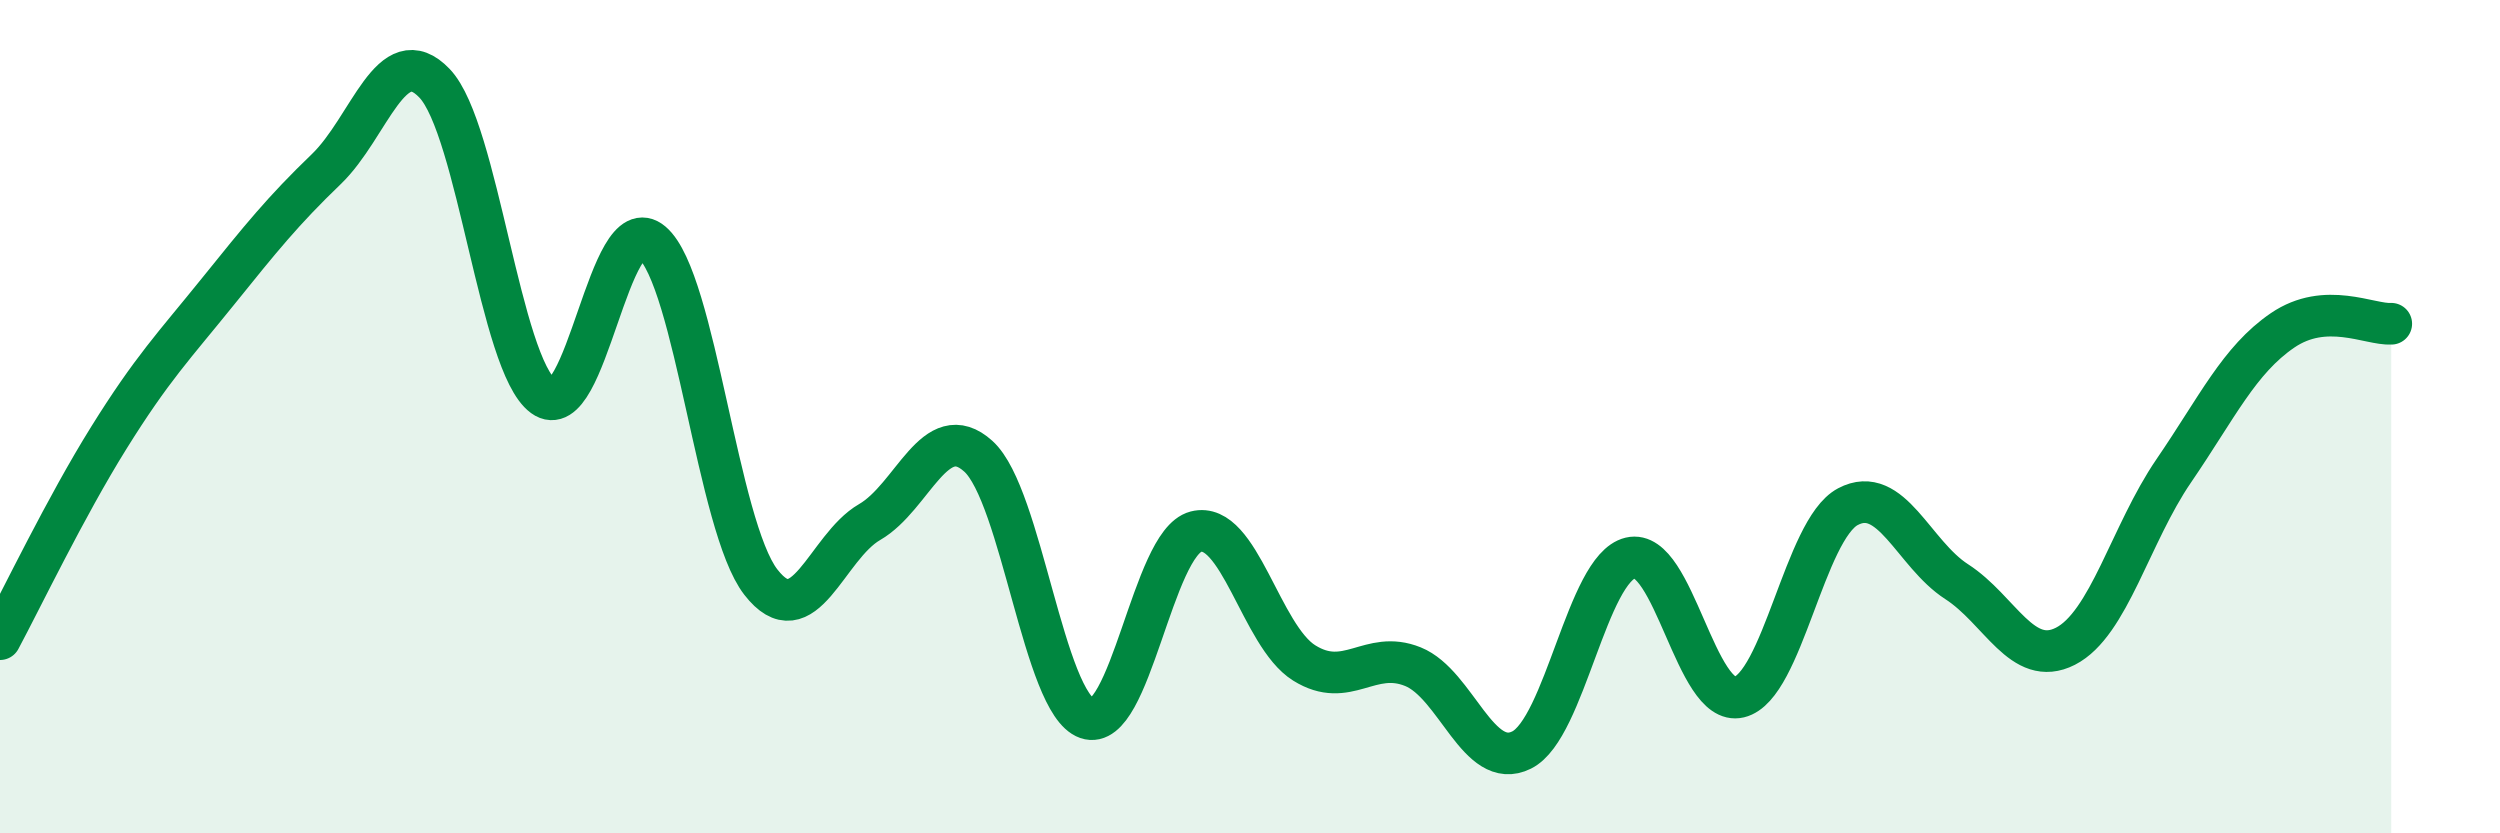
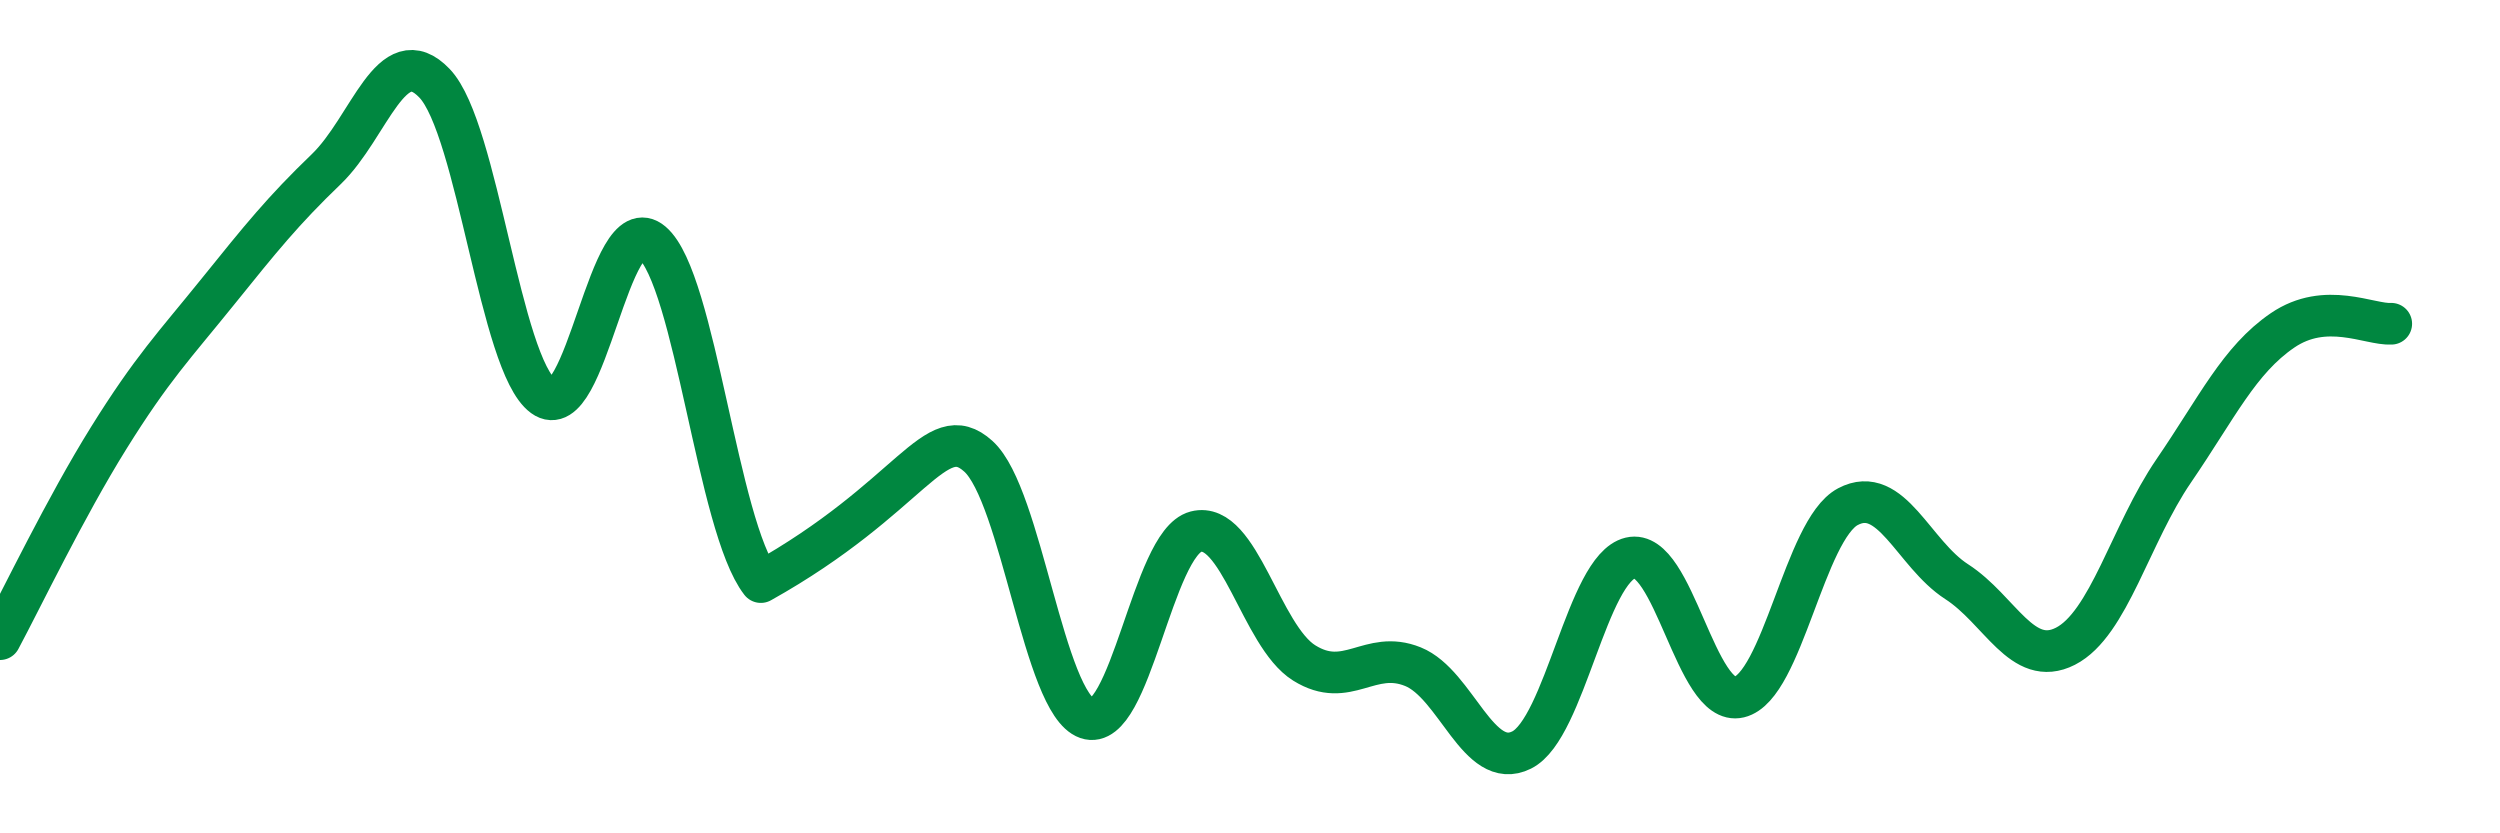
<svg xmlns="http://www.w3.org/2000/svg" width="60" height="20" viewBox="0 0 60 20">
-   <path d="M 0,15.34 C 0.52,14.37 1.57,12.18 2.61,10.51 C 3.65,8.84 4.18,8.3 5.22,7.01 C 6.26,5.72 6.79,5.06 7.83,4.06 C 8.87,3.06 9.39,0.91 10.43,2 C 11.47,3.09 12,8.75 13.04,9.51 C 14.08,10.27 14.61,4.93 15.65,5.82 C 16.69,6.71 17.22,12.63 18.26,13.97 C 19.3,15.31 19.83,13.13 20.87,12.53 C 21.91,11.93 22.44,10.01 23.48,10.95 C 24.52,11.89 25.05,16.88 26.09,17.24 C 27.13,17.6 27.66,13.03 28.7,12.76 C 29.74,12.49 30.26,15.26 31.3,15.91 C 32.34,16.56 32.87,15.58 33.91,16 C 34.95,16.42 35.48,18.52 36.52,18 C 37.56,17.48 38.09,13.64 39.13,13.39 C 40.17,13.14 40.7,16.98 41.74,16.73 C 42.78,16.48 43.31,12.71 44.35,12.16 C 45.39,11.61 45.92,13.29 46.96,13.96 C 48,14.63 48.53,16.04 49.57,15.51 C 50.61,14.98 51.13,12.82 52.17,11.3 C 53.21,9.78 53.74,8.64 54.78,7.93 C 55.82,7.22 56.87,7.8 57.39,7.77L57.39 20L0 20Z" fill="#008740" opacity="0.1" stroke-linecap="round" stroke-linejoin="round" />
-   <path d="M 0,15.34 C 0.52,14.37 1.57,12.18 2.61,10.51 C 3.65,8.84 4.18,8.3 5.22,7.01 C 6.26,5.72 6.79,5.06 7.83,4.06 C 8.87,3.06 9.39,0.91 10.43,2 C 11.47,3.09 12,8.75 13.04,9.51 C 14.08,10.27 14.61,4.93 15.65,5.82 C 16.69,6.71 17.22,12.63 18.26,13.97 C 19.3,15.31 19.83,13.13 20.87,12.53 C 21.91,11.93 22.44,10.01 23.48,10.95 C 24.52,11.89 25.05,16.88 26.09,17.24 C 27.13,17.6 27.66,13.03 28.7,12.76 C 29.74,12.49 30.26,15.26 31.3,15.91 C 32.34,16.56 32.87,15.58 33.91,16 C 34.95,16.42 35.48,18.52 36.52,18 C 37.56,17.48 38.09,13.64 39.13,13.39 C 40.17,13.14 40.7,16.98 41.74,16.73 C 42.78,16.48 43.31,12.71 44.35,12.16 C 45.39,11.61 45.92,13.29 46.96,13.96 C 48,14.63 48.53,16.04 49.57,15.51 C 50.61,14.98 51.13,12.82 52.17,11.3 C 53.21,9.78 53.74,8.64 54.78,7.93 C 55.82,7.22 56.87,7.8 57.39,7.77" stroke="#008740" stroke-width="1" fill="none" stroke-linecap="round" stroke-linejoin="round" />
+   <path d="M 0,15.34 C 0.52,14.37 1.57,12.18 2.61,10.51 C 3.65,8.84 4.18,8.3 5.22,7.01 C 6.26,5.72 6.79,5.06 7.83,4.06 C 8.87,3.06 9.39,0.91 10.43,2 C 11.47,3.09 12,8.75 13.04,9.51 C 14.08,10.27 14.61,4.93 15.65,5.82 C 16.69,6.71 17.22,12.63 18.26,13.97 C 21.91,11.93 22.44,10.01 23.48,10.95 C 24.52,11.89 25.05,16.88 26.09,17.24 C 27.13,17.6 27.66,13.03 28.7,12.76 C 29.74,12.49 30.26,15.26 31.3,15.91 C 32.34,16.56 32.87,15.58 33.91,16 C 34.95,16.42 35.48,18.52 36.52,18 C 37.56,17.48 38.09,13.64 39.13,13.39 C 40.17,13.14 40.7,16.98 41.74,16.73 C 42.78,16.48 43.31,12.71 44.35,12.16 C 45.39,11.61 45.92,13.29 46.96,13.96 C 48,14.63 48.53,16.04 49.57,15.51 C 50.61,14.98 51.13,12.82 52.17,11.3 C 53.21,9.78 53.74,8.64 54.78,7.93 C 55.82,7.22 56.87,7.8 57.39,7.77" stroke="#008740" stroke-width="1" fill="none" stroke-linecap="round" stroke-linejoin="round" />
</svg>